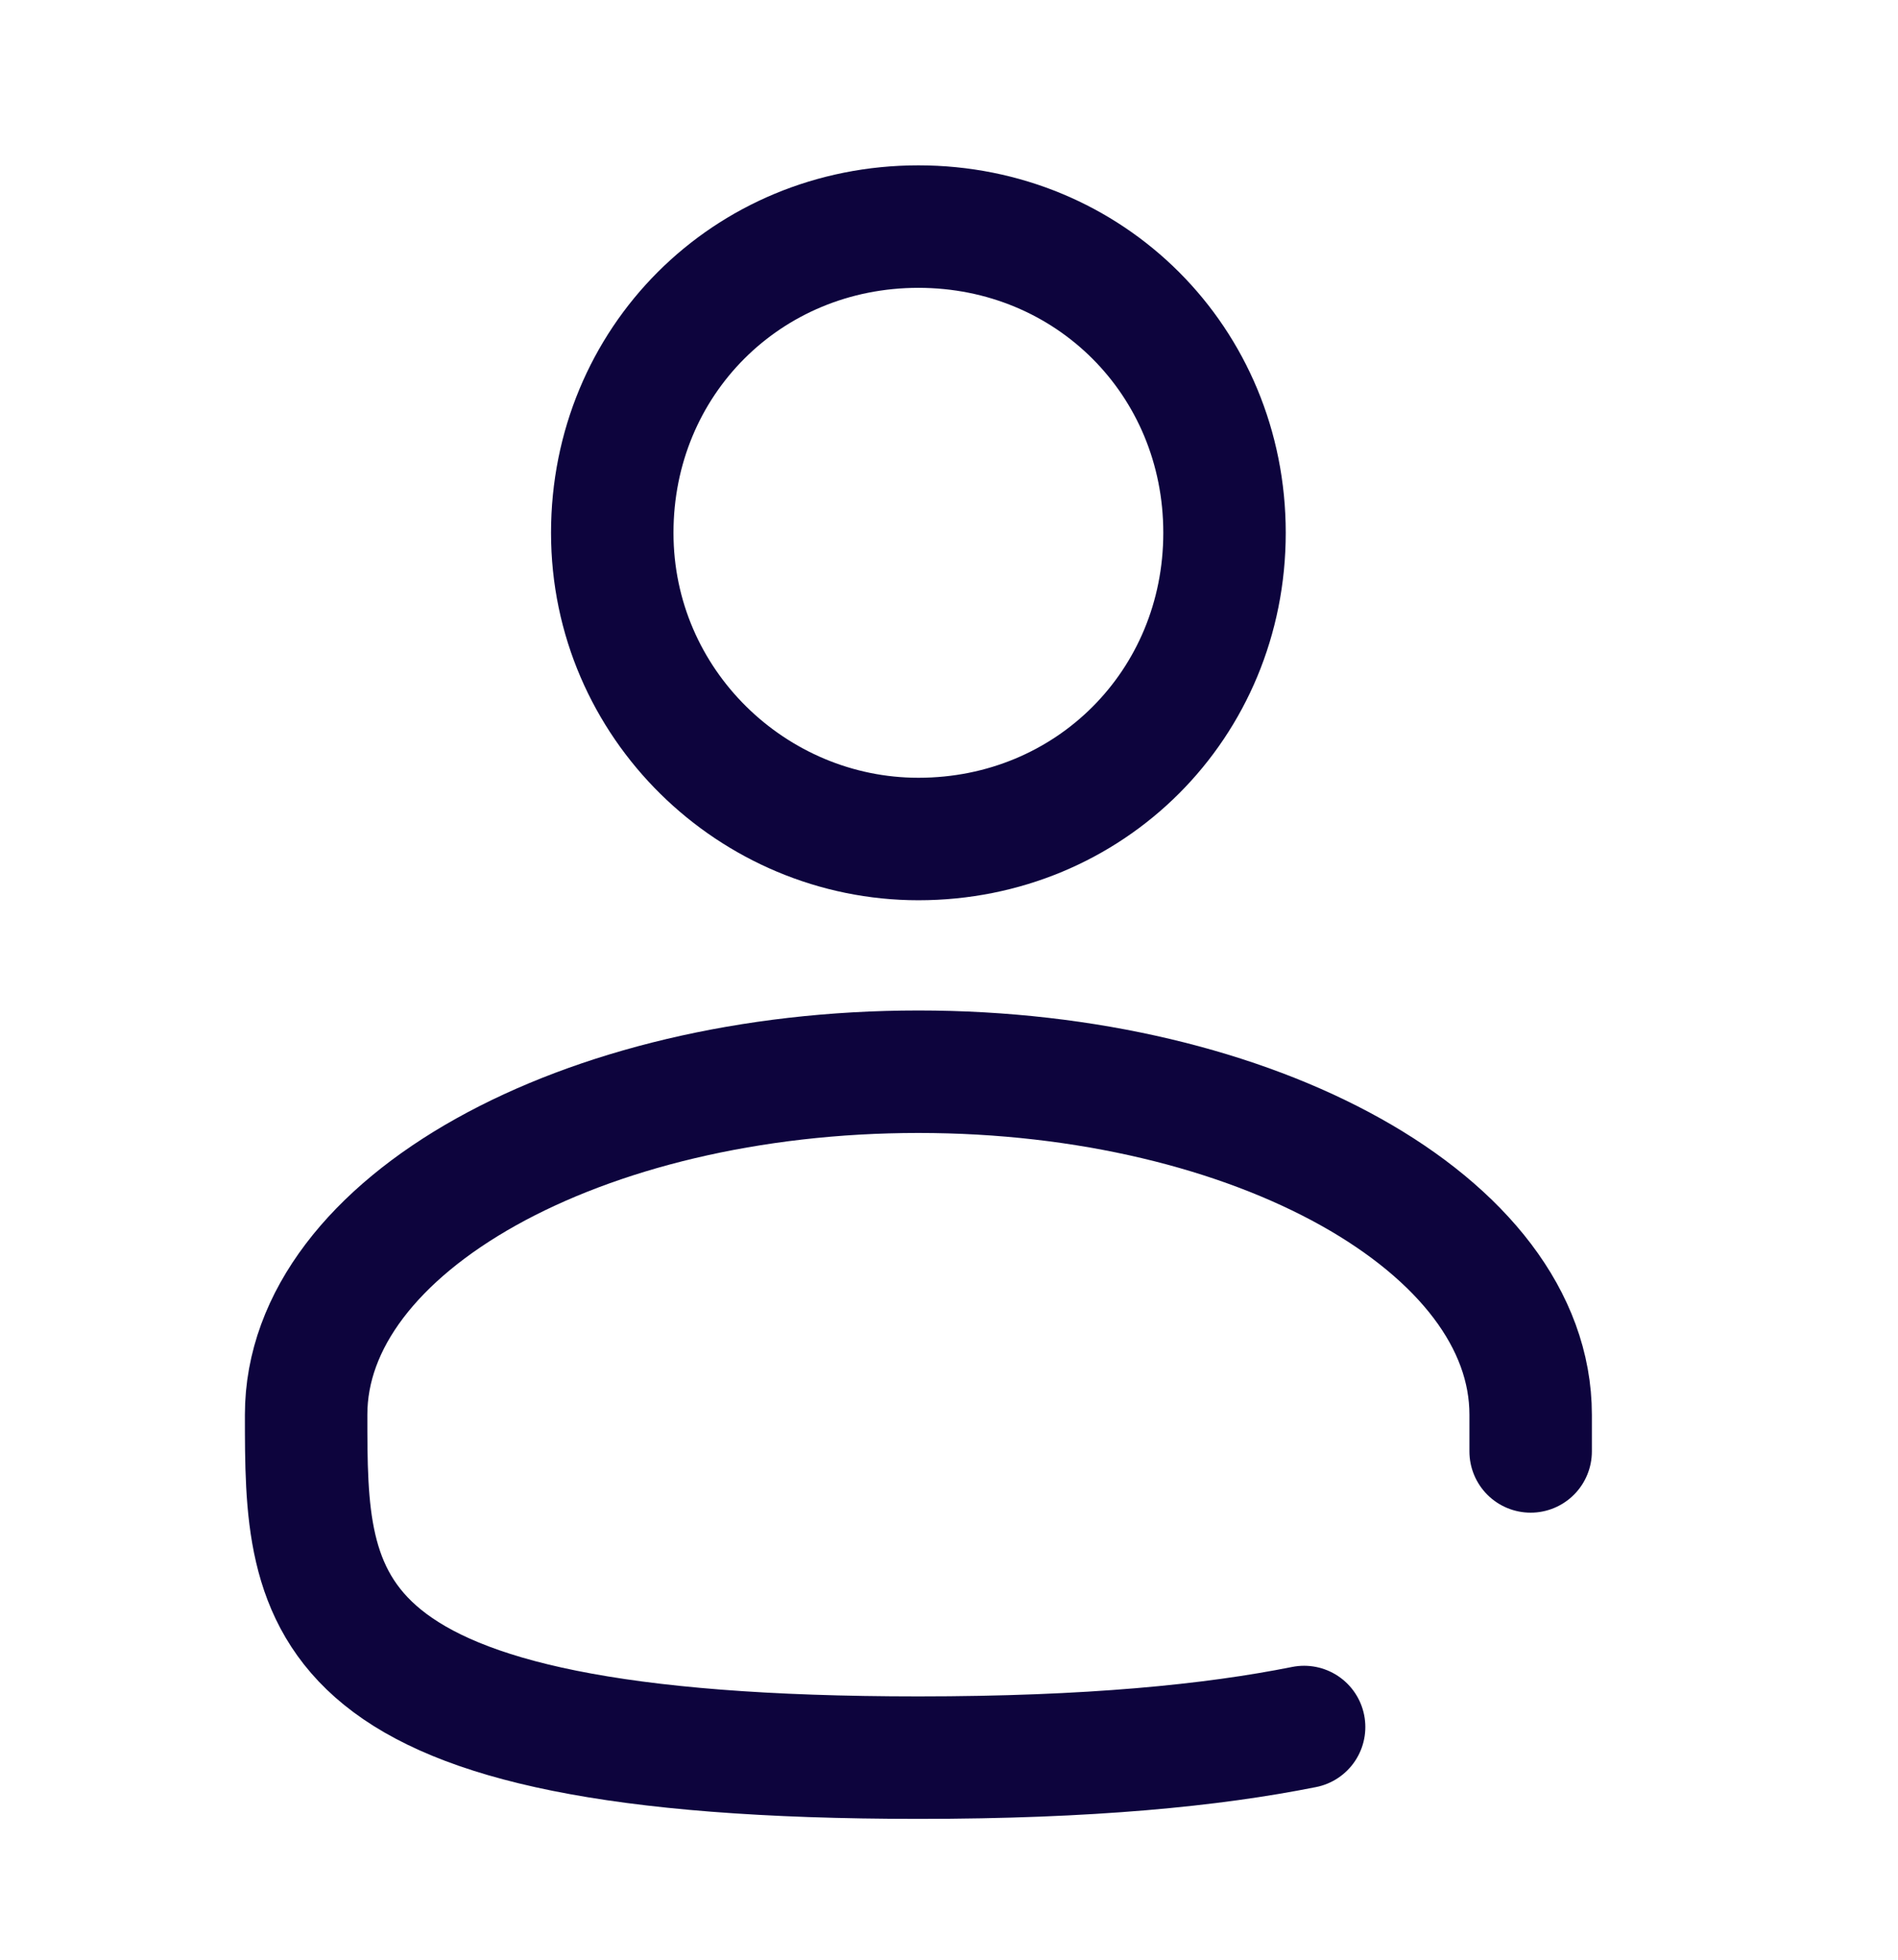
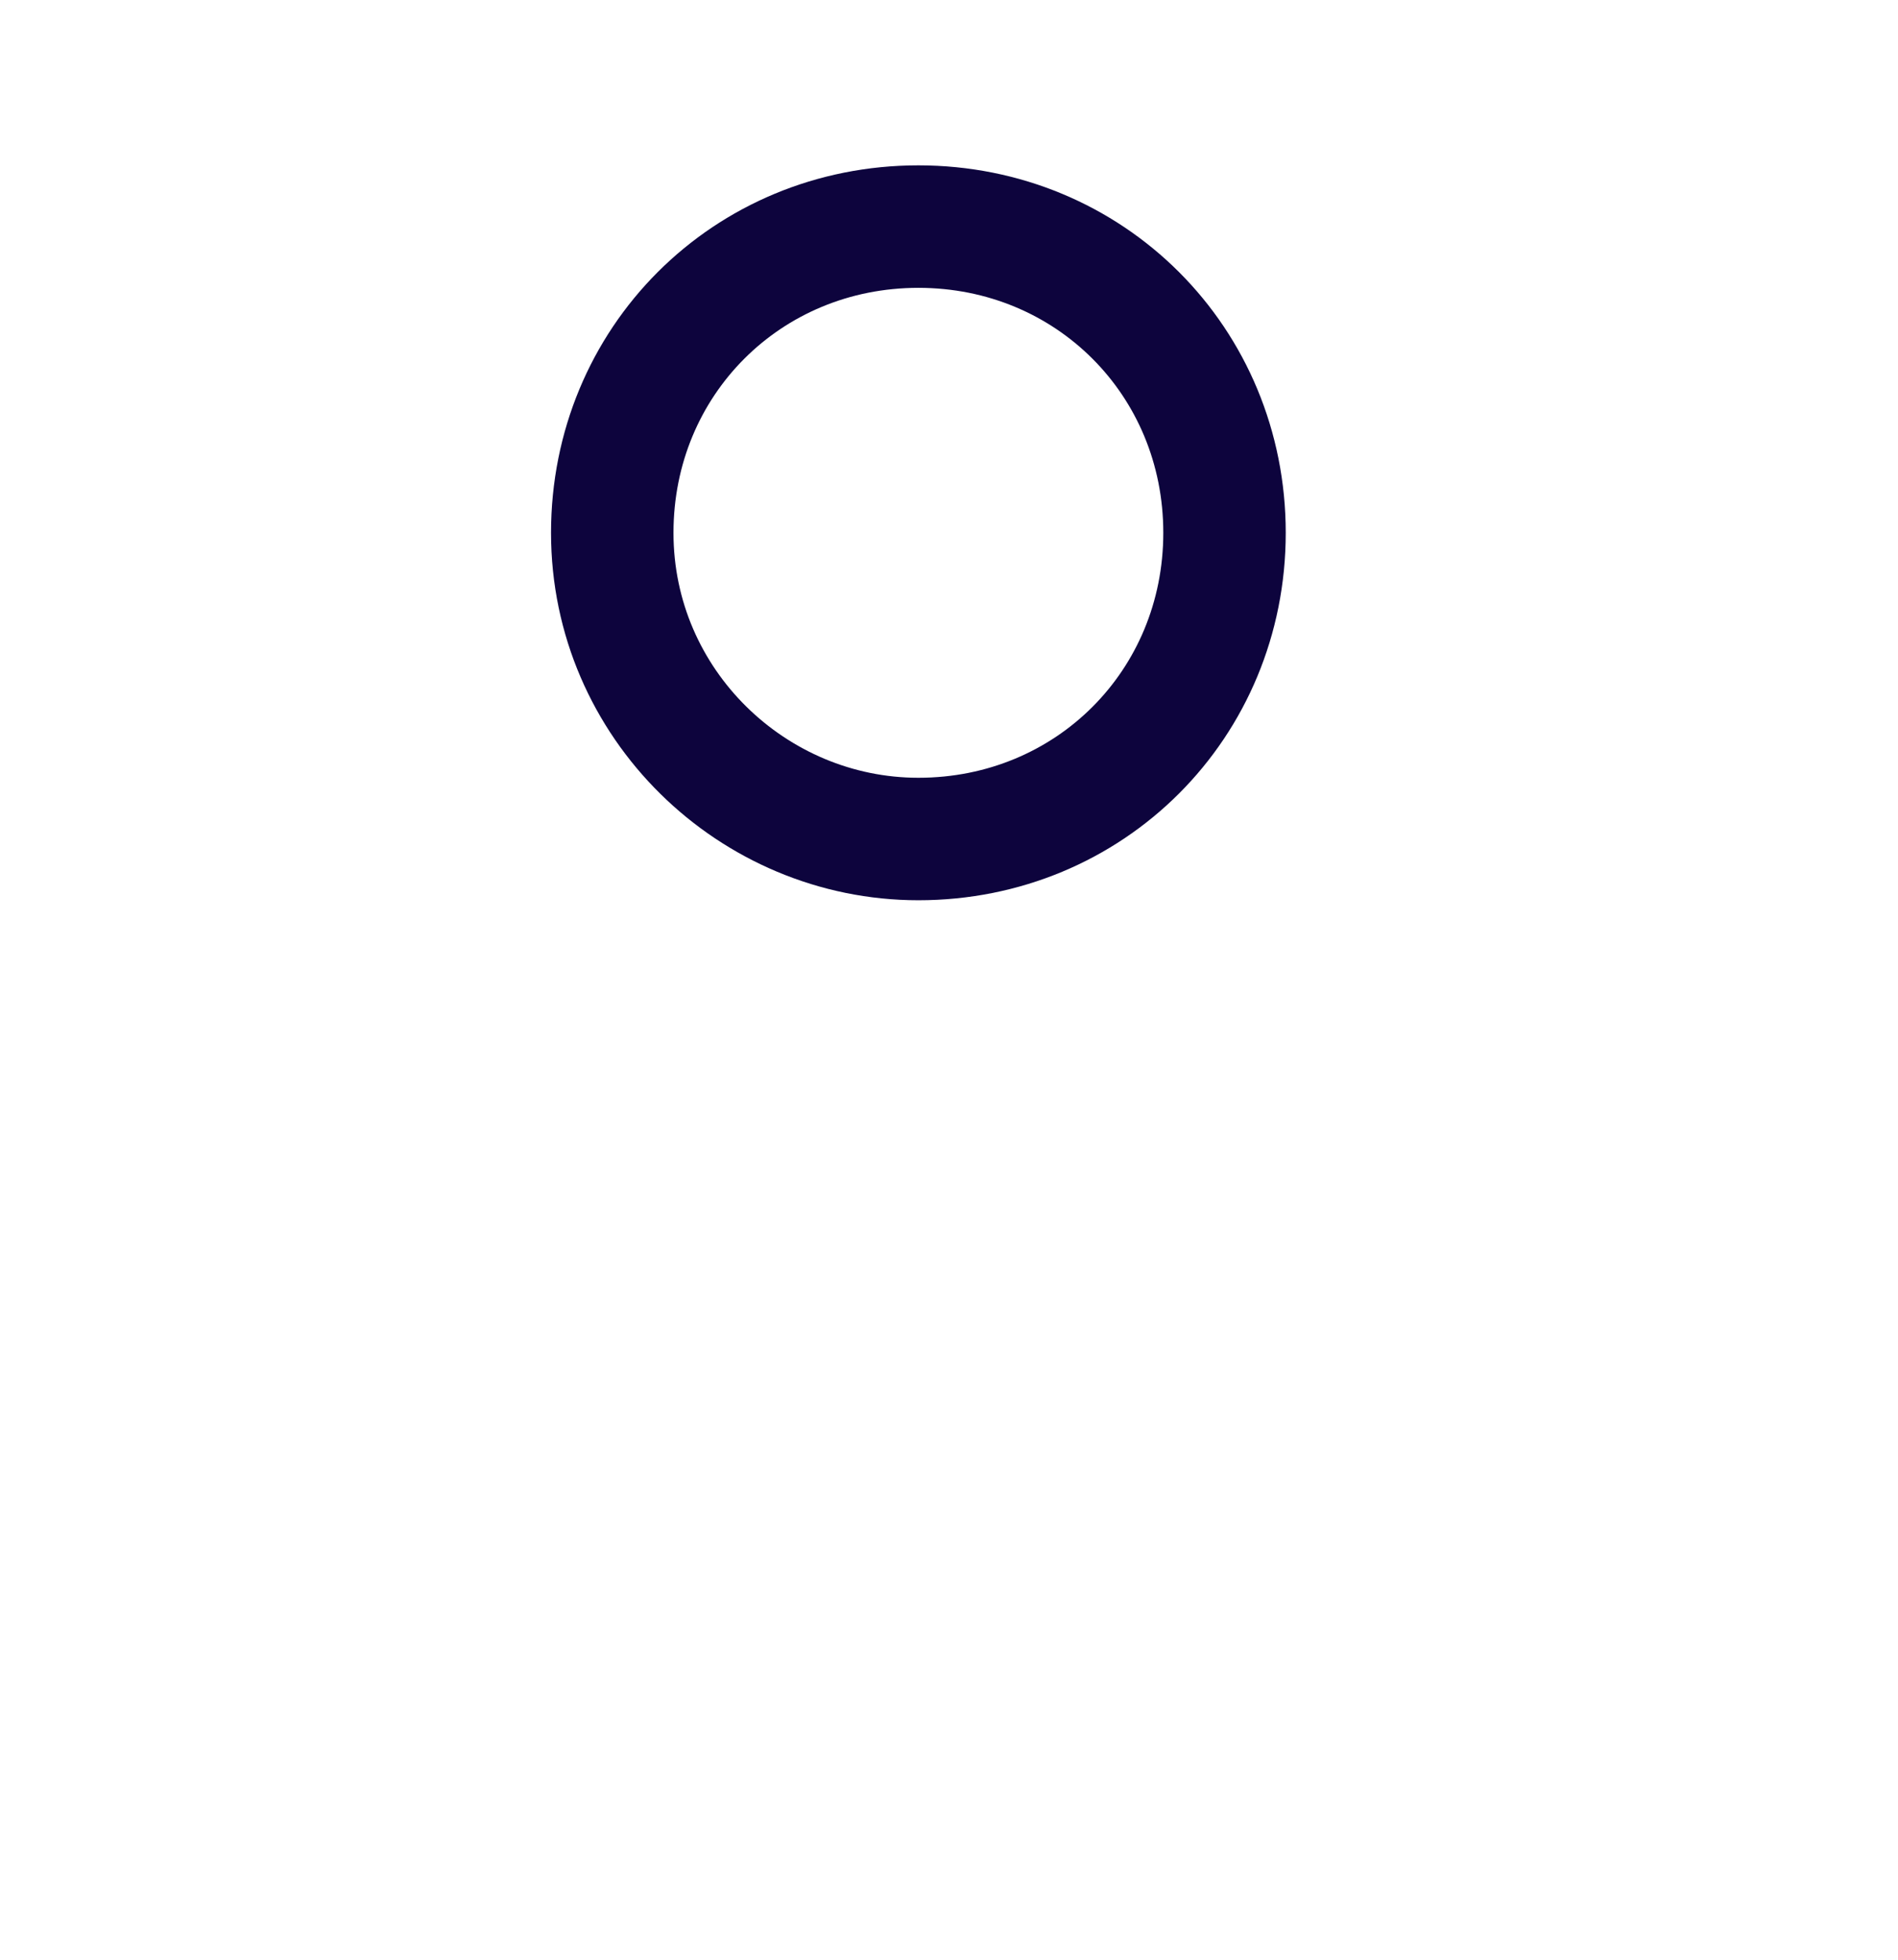
<svg xmlns="http://www.w3.org/2000/svg" version="1.1" id="Слой_1" x="0px" y="0px" viewBox="0 0 31 32" style="enable-background:new 0 0 31 32;" xml:space="preserve">
  <style type="text/css">
	.st0{fill:none;stroke:#0D043D;stroke-width:2;}
	.st1{fill:none;stroke:#0D043D;stroke-width:2;stroke-linecap:round;}
</style>
  <path class="st0" d="M15,13.7c2.8,0,5-2.2,5-5c0-2.8-2.2-5-5-5c-2.8,0-5,2.2-5,5C10,11.5,12.3,13.7,15,13.7z" />
-   <path class="st1" d="M25,23.7c0-0.2,0-0.4,0-0.6c0-3.1-4.5-5.6-10-5.6c-5.5,0-10,2.5-10,5.6s0,5.6,10,5.6c2.8,0,4.8-0.2,6.3-0.5" />
</svg>